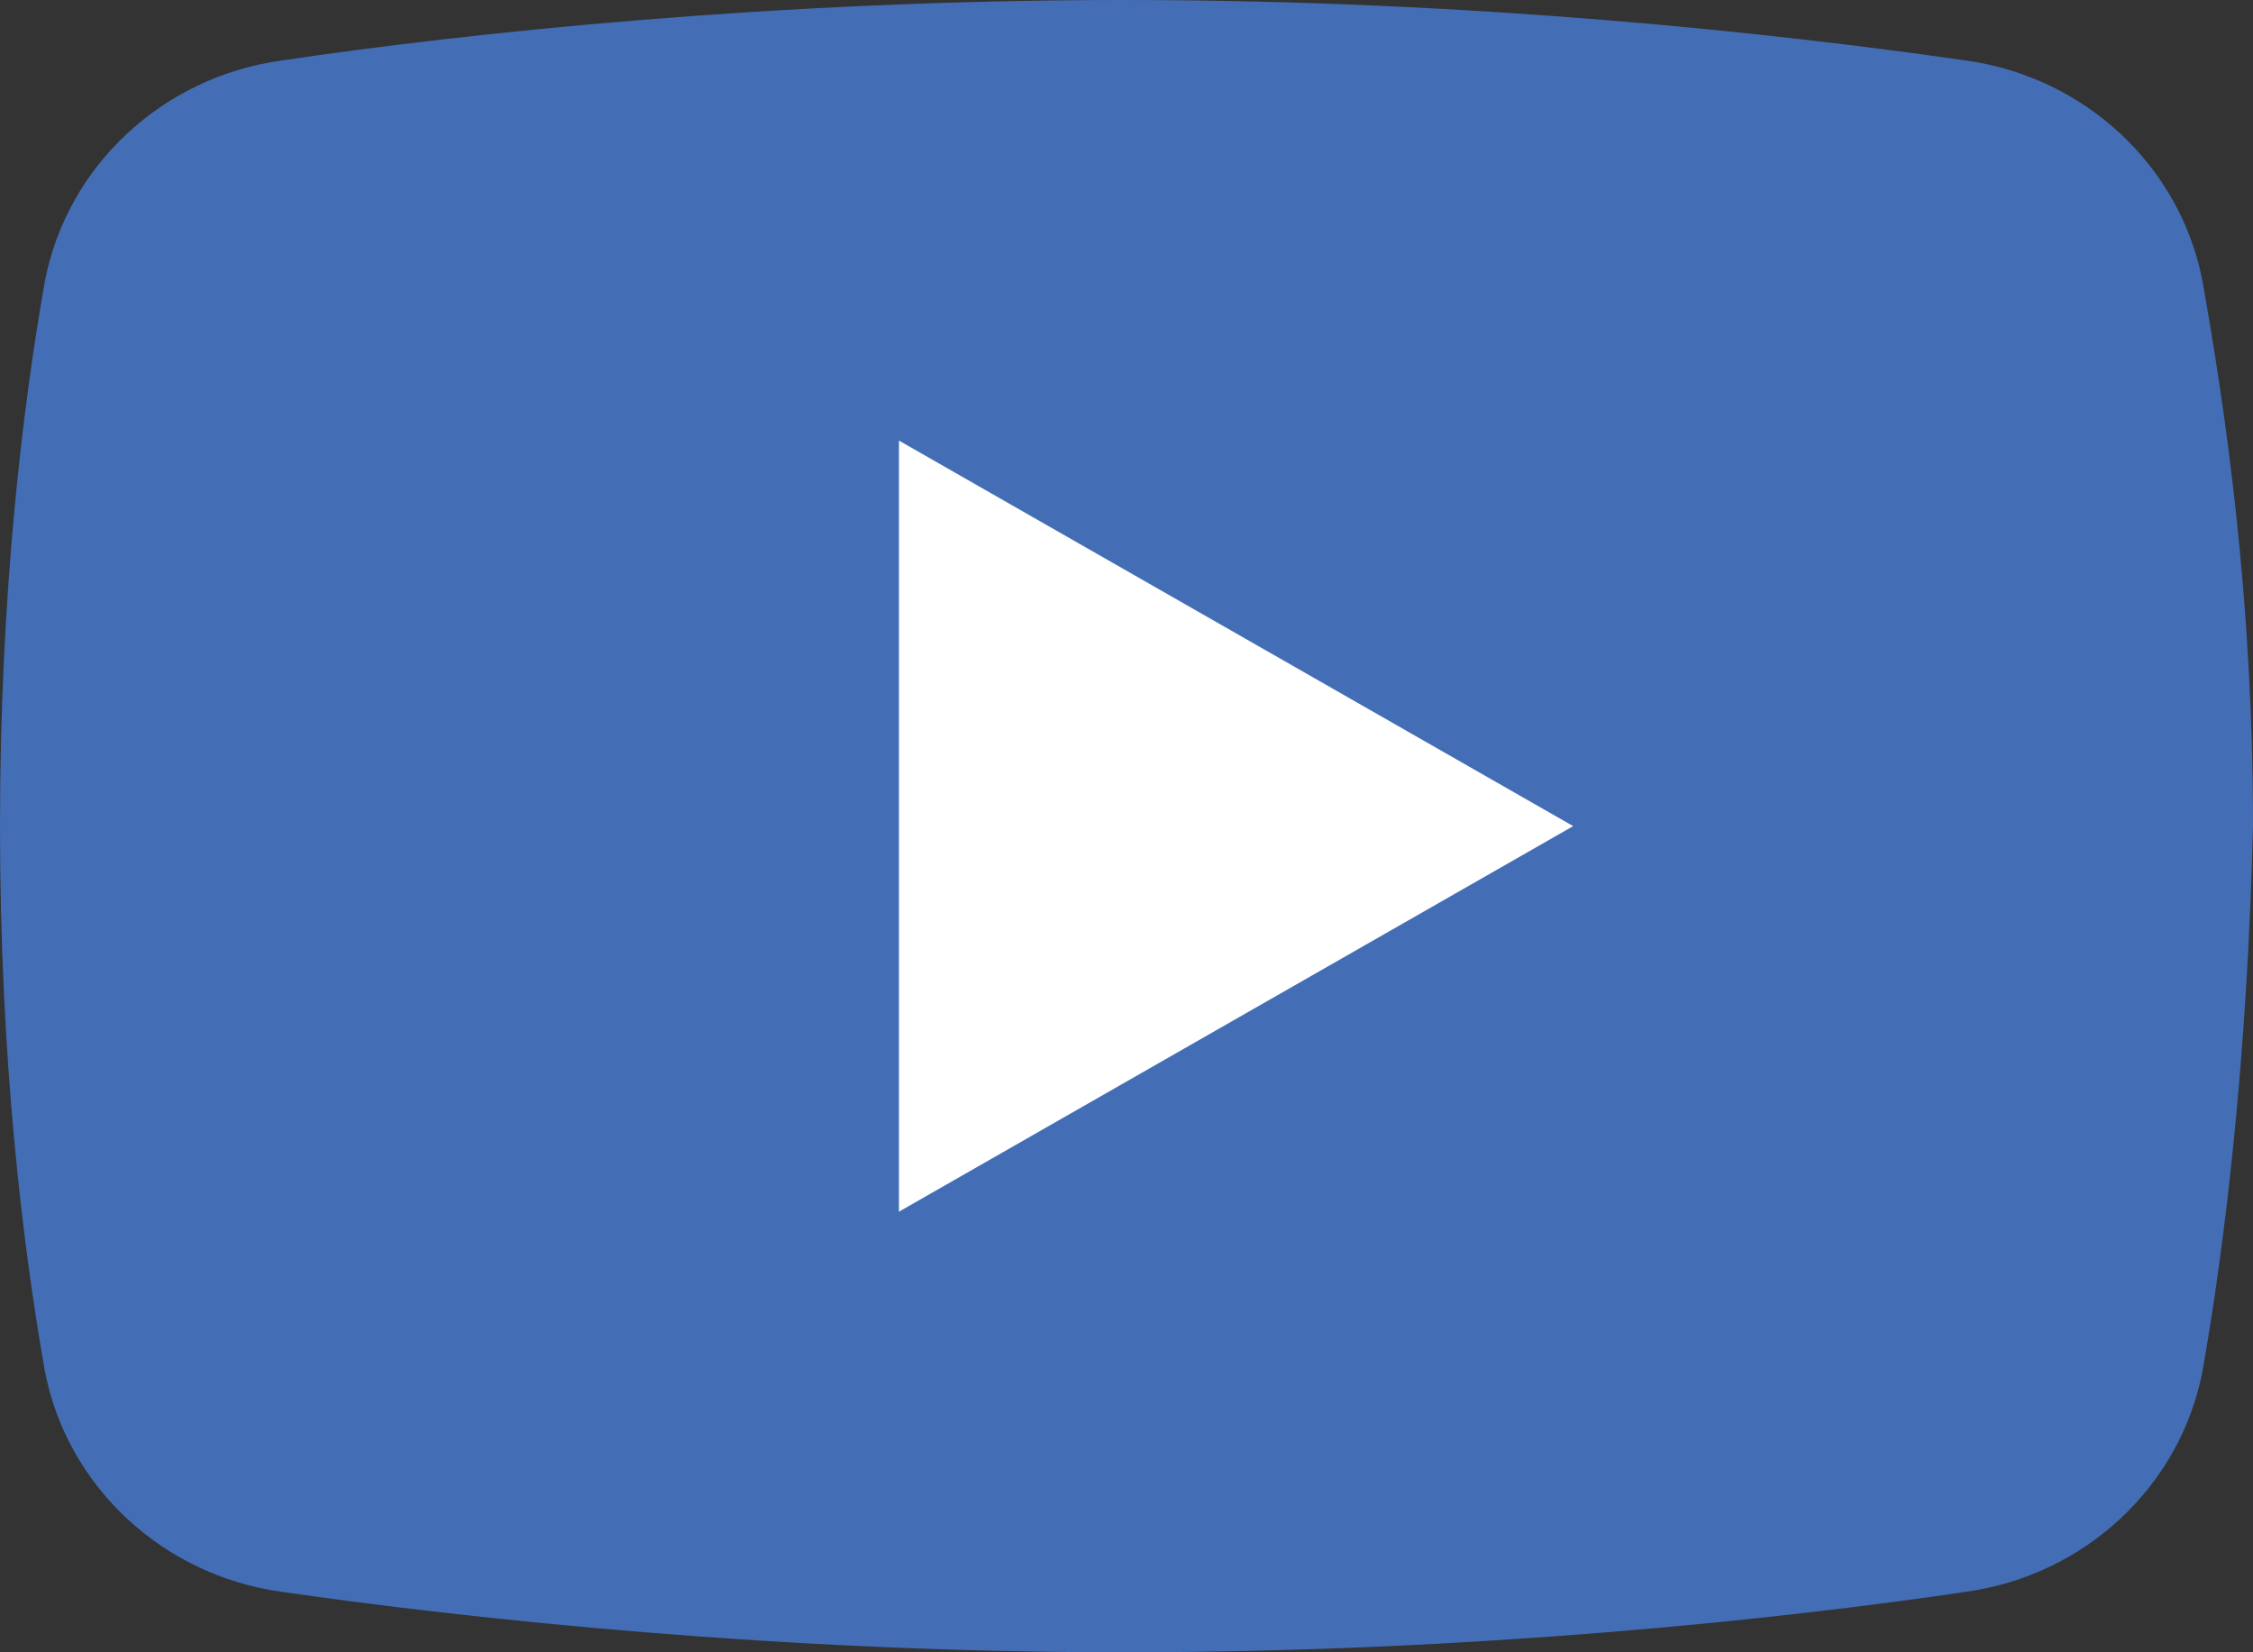
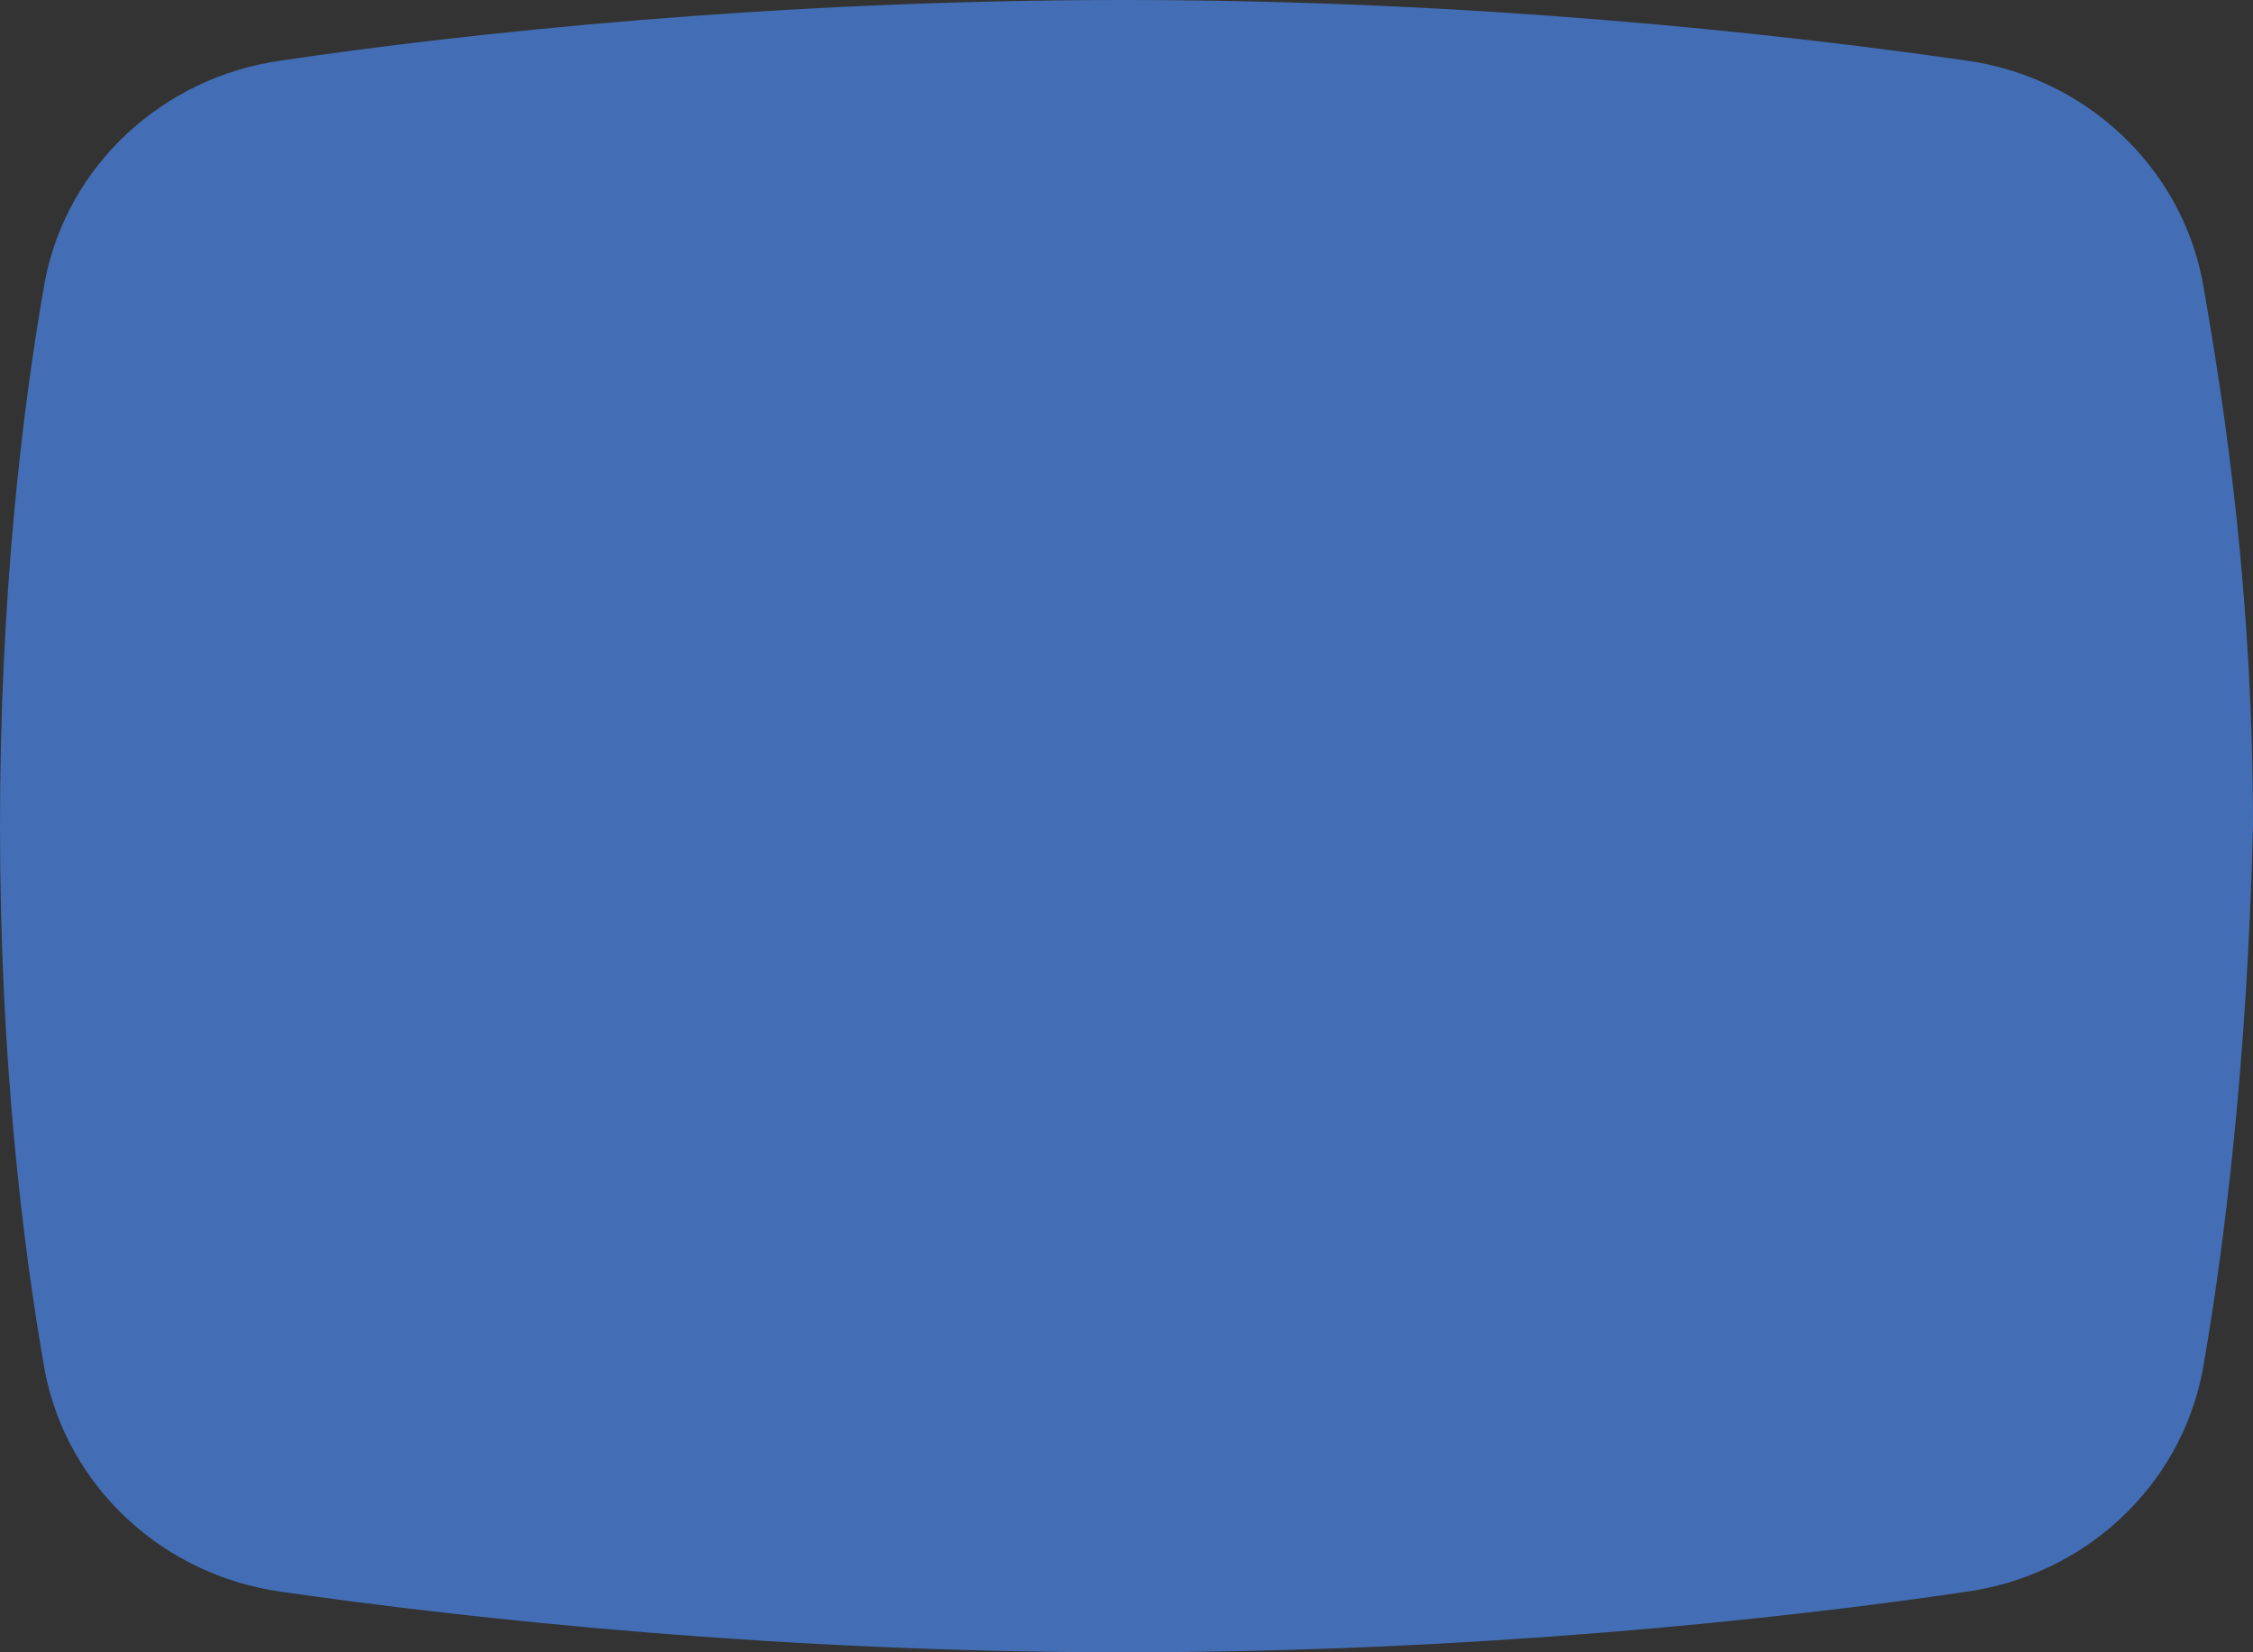
<svg xmlns="http://www.w3.org/2000/svg" width="75" height="55" viewBox="0 0 75 55" fill="none">
  <rect x="0" y="0" width="75" height="55" fill="#333333" stroke="none" />
  <path d="M73.317 45.65C72.569 49.5 69.389 52.433 65.461 52.983C59.289 53.9 49.002 55 37.407 55C25.997 55 15.711 53.9 9.352 52.983C5.424 52.433 2.244 49.5 1.496 45.65C0.748 41.433 0 35.2 0 27.5C0 19.8 0.748 13.567 1.496 9.35C2.244 5.5 5.424 2.567 9.352 2.017C15.524 1.1 25.811 0 37.407 0C49.002 0 59.102 1.1 65.461 2.017C69.389 2.567 72.569 5.5 73.317 9.35C74.065 13.567 75 19.8 75 27.5C74.813 35.2 74.065 41.433 73.317 45.65Z" fill="#436EB5" />
-   <path d="M29.925 40.333V14.666L52.369 27.499L29.925 40.333Z" fill="white" />
</svg>